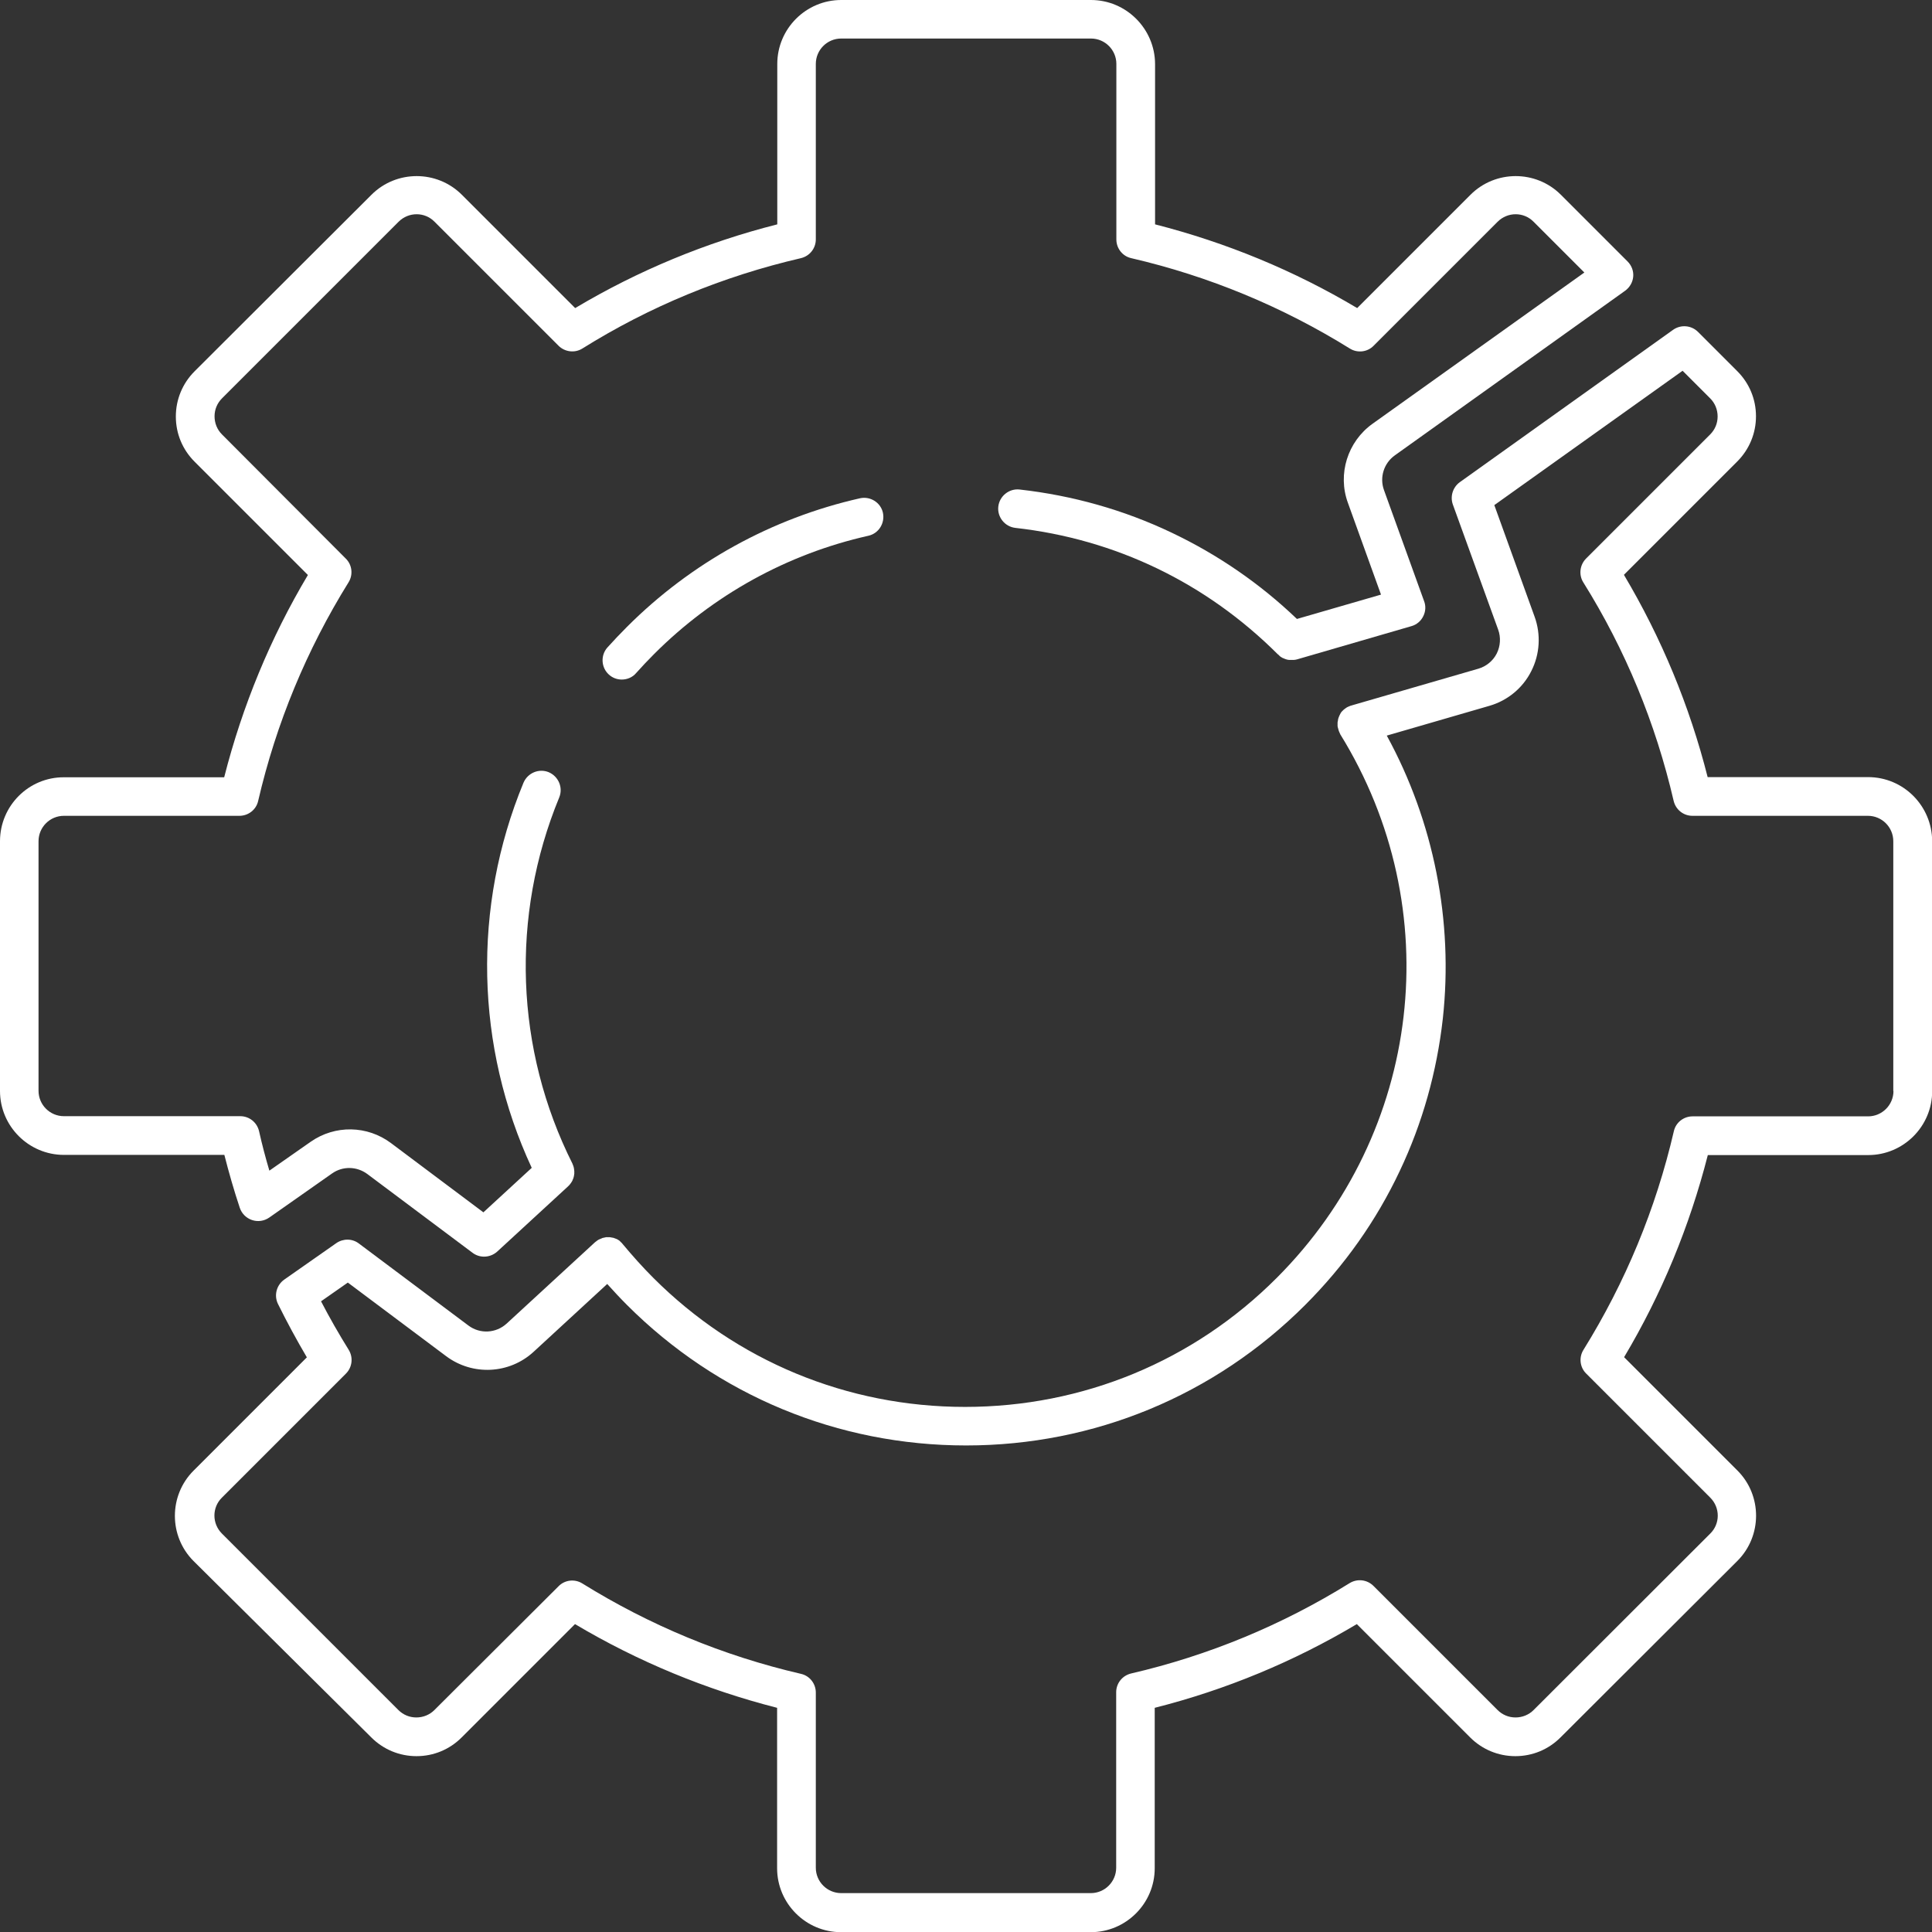
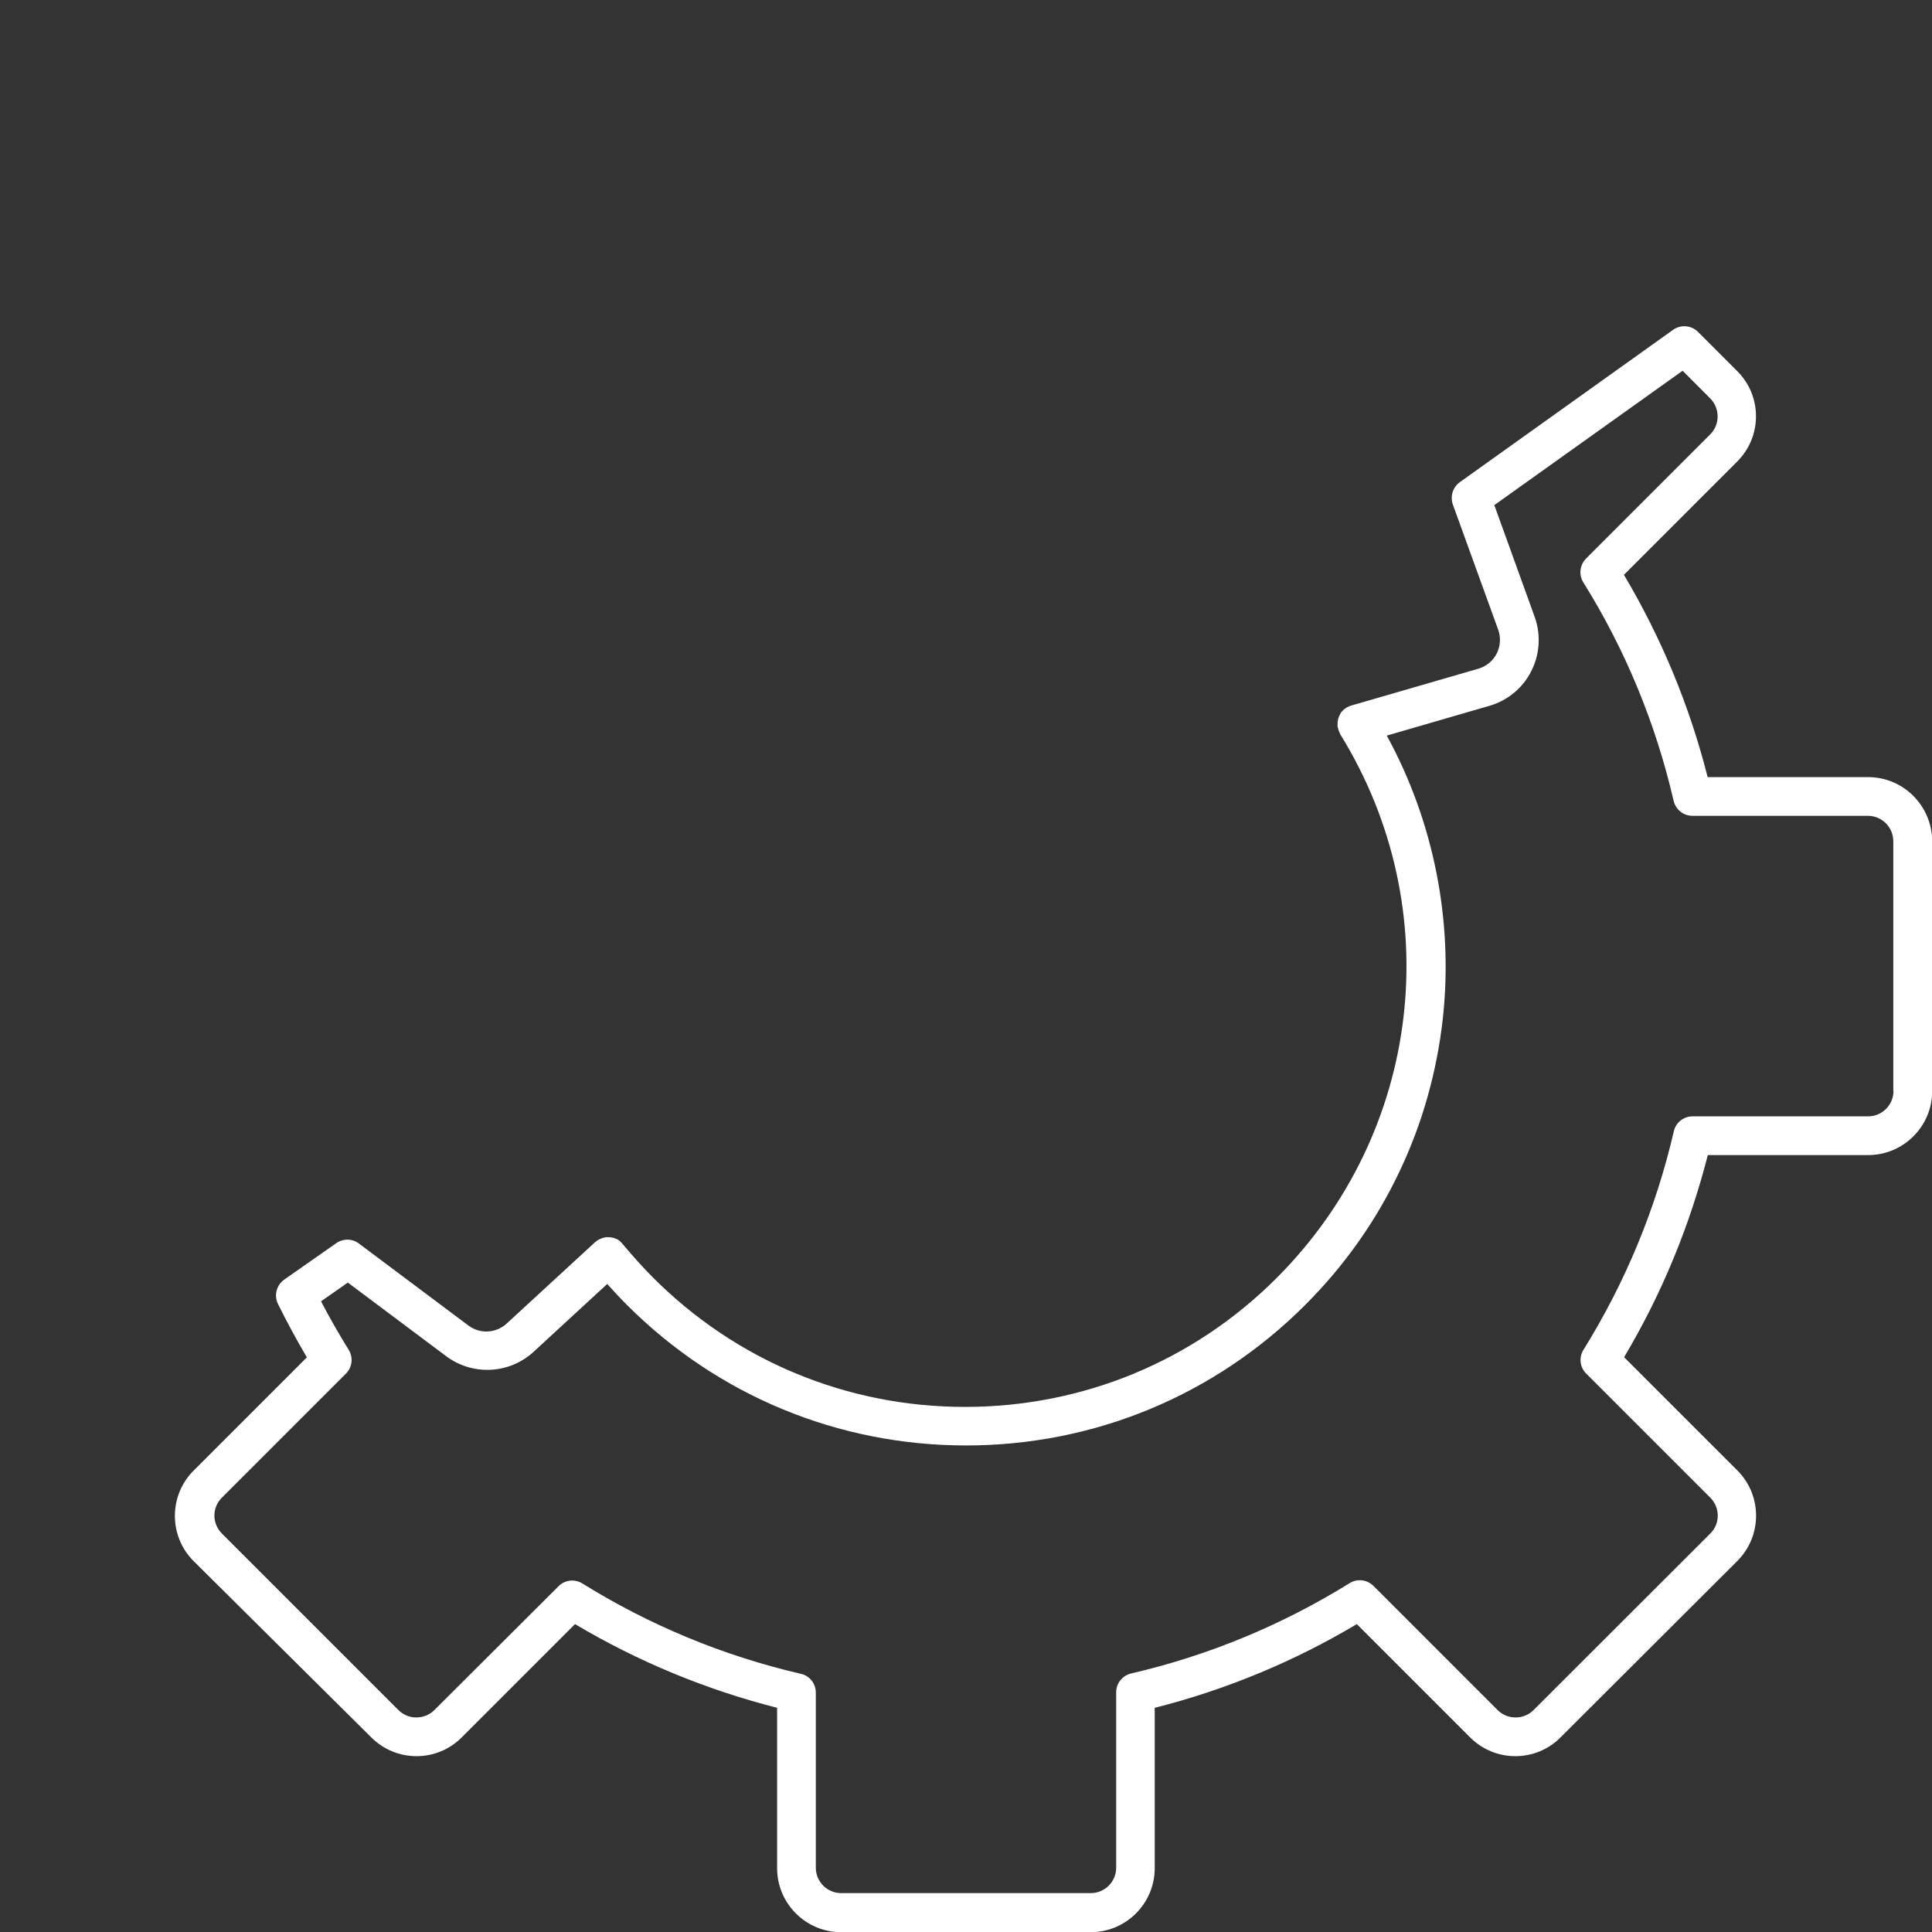
<svg xmlns="http://www.w3.org/2000/svg" version="1.1" id="Layer_1" x="0px" y="0px" viewBox="0 0 1103.1 1103.1" style="enable-background:new 0 0 1103.1 1103.1;" xml:space="preserve">
  <rect x="0" y="0" width="1103.1" height="1103.1" fill="#333333" stroke="none" />
  <style type="text/css">
	.st0{fill:none;}
	.st1{fill:#FFFFFF;}
</style>
  <g>
-     <path class="st0" d="M1066.6,465.7H966.4c-5.1,0-9.6-3.5-10.7-8.5c-10.3-44.4-27.7-86.3-51.6-124.8c-2.7-4.3-2.1-10,1.6-13.6   l70.8-70.8c2.7-2.7,4.3-6.4,4.3-10.3c0-3.9-1.5-7.5-4.2-10.3l-15.8-15.8l-107.5,76.7l23,63.7c3.7,10.1,3,21.5-1.9,31.1   c-4.9,9.6-13.6,16.8-23.9,19.8l-58.6,17c26.8,48.9,38.1,105.7,32,161.6c-3.3,30.3-11.6,59.6-24.6,87c-13.4,28.4-31.6,54.1-54,76.5   c-51.7,51.7-120.5,80.2-193.6,80.2S409.7,796.9,358,745.1c-3.9-3.9-7.6-7.9-11.3-12l-42,38.7c-13.9,12.8-34.9,13.8-50,2.5l-56.1-42   L183.3,743c4.9,9.4,10.2,18.7,15.8,27.7c2.7,4.3,2.1,10-1.6,13.6l-70.8,70.8c-5.7,5.7-5.7,14.9,0,20.5l100.8,100.8   c2.7,2.7,6.4,4.3,10.3,4.3c3.9,0,7.5-1.5,10.3-4.2l70.8-70.8c3.6-3.6,9.3-4.3,13.6-1.6c38.5,23.9,80.4,41.3,124.8,51.6   c5,1.2,8.5,5.6,8.5,10.7v100.2c0,8,6.5,14.5,14.5,14.5h142.6c8,0,14.5-6.5,14.5-14.5V966.4c0-5.1,3.5-9.6,8.5-10.7   c44.4-10.3,86.3-27.7,124.8-51.6c4.3-2.7,10-2.1,13.6,1.6l70.8,70.8c2.7,2.7,6.4,4.3,10.3,4.3c3.9,0,7.5-1.5,10.3-4.2l100.8-100.8   c5.7-5.7,5.7-14.9,0-20.5l-70.8-70.8c-3.6-3.6-4.3-9.3-1.6-13.6c24-38.4,41.3-80.4,51.6-124.8c1.2-5,5.6-8.5,10.7-8.5h100.2   c8,0,14.5-6.5,14.5-14.5V480.3C1081.1,472.3,1074.6,465.7,1066.6,465.7z" />
-     <path class="st1" d="M491,284.5c-50.4,11.4-96.4,36.8-133,73.4c-3.8,3.8-7.6,7.8-11.2,11.8c-4,4.5-3.6,11.5,0.9,15.5   c2.1,1.9,4.7,2.8,7.3,2.8c3,0,6.1-1.2,8.2-3.7c3.3-3.7,6.8-7.4,10.3-10.9c33.7-33.7,76-57.1,122.3-67.5c5.9-1.3,9.6-7.2,8.3-13.2   C502.8,286.9,496.9,283.2,491,284.5z" />
-     <path class="st1" d="M136.9,689.6c1.1,3.3,3.7,5.9,7,7c3.3,1.1,6.9,0.6,9.8-1.4l35.9-25.2c6.1-4.3,14.1-4.1,20.1,0.3l60.1,45   c2,1.5,4.3,2.2,6.6,2.2c2.7,0,5.4-1,7.5-2.9l40.3-37.1c0,0,0,0,0.1-0.1c0.2-0.2,0.3-0.3,0.5-0.5c0.1-0.1,0.2-0.2,0.3-0.3   c0.1-0.2,0.3-0.3,0.4-0.5c0.1-0.1,0.2-0.2,0.3-0.4c0.1-0.1,0.2-0.3,0.3-0.4c0.1-0.2,0.2-0.3,0.3-0.5c0.1-0.1,0.1-0.2,0.2-0.3   c0.1-0.2,0.2-0.4,0.3-0.6c0-0.1,0.1-0.2,0.1-0.3c0.1-0.2,0.2-0.5,0.3-0.7c0-0.1,0.1-0.2,0.1-0.3c0.1-0.2,0.1-0.5,0.2-0.7   c0-0.2,0.1-0.3,0.1-0.5c0-0.2,0.1-0.4,0.1-0.5c0-0.2,0-0.4,0.1-0.7c0-0.1,0-0.2,0-0.4c0-0.2,0-0.5,0-0.7c0-0.1,0-0.2,0-0.3   c0-0.2,0-0.5-0.1-0.7c0-0.1,0-0.3,0-0.4c0-0.2-0.1-0.4-0.1-0.6c0-0.2-0.1-0.3-0.1-0.5c0-0.1-0.1-0.3-0.1-0.4   c-0.1-0.2-0.1-0.4-0.2-0.6c0-0.1-0.1-0.2-0.1-0.3c-0.1-0.2-0.2-0.5-0.3-0.7c0,0,0-0.1,0-0.1c-32.8-65.3-35.5-141.5-7.6-209.2   c2.3-5.6-0.4-12-6-14.4c-5.6-2.3-12,0.4-14.4,6c-29.3,70.9-27.5,150.6,4.7,219.9l-27.6,25.4l-52.7-39.5   c-13.6-10.2-32-10.5-45.9-0.8l-23.6,16.5c-2.2-7.4-4.2-15-5.9-22.6c-1.2-5-5.6-8.5-10.7-8.5H36.5c-8,0-14.5-6.5-14.5-14.5V480.3   c0-8,6.5-14.5,14.5-14.5h100.2c5.1,0,9.6-3.5,10.7-8.5c10.3-44.4,27.7-86.3,51.6-124.8c2.7-4.3,2.1-10-1.6-13.6L126.7,248   c-2.7-2.7-4.2-6.4-4.2-10.3c0-3.9,1.5-7.5,4.3-10.3l100.8-100.8c5.7-5.7,14.9-5.7,20.5,0l70.8,70.8c3.6,3.6,9.3,4.3,13.6,1.6   c38.4-24,80.4-41.3,124.8-51.6c5-1.2,8.5-5.6,8.5-10.7V36.5c0-8,6.5-14.5,14.5-14.5h142.6c8,0,14.5,6.5,14.5,14.5v100.2   c0,5.1,3.5,9.6,8.5,10.7c44.4,10.3,86.3,27.7,124.8,51.6c4.3,2.7,10,2.1,13.6-1.6l70.8-70.8c5.7-5.7,14.9-5.7,20.5,0l29,29   l-121,86.4c-14.2,10.2-20,28.7-14,45.1l18.9,52.4l-48,13.9c-21.2-20.3-45.3-36.8-71.6-49.3c-27.3-13-56.5-21.2-86.7-24.6   c-6-0.7-11.5,3.7-12.2,9.7c-0.7,6,3.7,11.5,9.7,12.2c57.2,6.4,109,31.4,149.8,72.1c0,0,0,0,0,0c0,0,0,0,0,0c0,0,0.1,0.1,0.1,0.1   c0,0,0.1,0.1,0.2,0.1c0.2,0.2,0.4,0.4,0.6,0.6c0.1,0.1,0.2,0.2,0.3,0.3c0.2,0.1,0.3,0.3,0.5,0.4c0.1,0.1,0.3,0.2,0.5,0.3   c0.2,0.1,0.3,0.2,0.5,0.3c0.2,0.1,0.3,0.2,0.5,0.2c0.2,0.1,0.3,0.2,0.5,0.2c0.1,0.1,0.3,0.1,0.4,0.2c0.2,0.1,0.4,0.1,0.6,0.2   c0.1,0,0.2,0.1,0.3,0.1c0.3,0.1,0.5,0.1,0.8,0.2c0,0,0.1,0,0.1,0c0.4,0.1,0.7,0.1,1.1,0.1c0.2,0,0.3,0,0.5,0c0.1,0,0.3,0,0.4,0   c0.1,0,0.1,0,0.2,0c0.2,0,0.5,0,0.7,0c0.1,0,0.3,0,0.4,0c0.3,0,0.5-0.1,0.8-0.1c0,0,0.1,0,0.1,0c0.3-0.1,0.6-0.1,0.9-0.2l65.4-19   c2.9-0.8,5.4-2.9,6.7-5.6c1.4-2.7,1.6-5.9,0.5-8.7l-22.9-63.4c-2.6-7.2-0.1-15.3,6.2-19.8L927.9,166c2.6-1.9,4.3-4.8,4.6-8   c0.3-3.2-0.9-6.4-3.2-8.7l-38.1-38.1c-14.2-14.2-37.4-14.2-51.6,0l-64.7,64.7c-35.9-21.4-74.7-37.4-115.4-47.8V36.5   C659.4,16.4,643,0,622.9,0H480.3c-20.1,0-36.5,16.4-36.5,36.5v91.6c-40.7,10.3-79.5,26.4-115.4,47.8l-64.7-64.7   c-14.2-14.2-37.4-14.2-51.6,0L111.1,212c-6.9,6.9-10.7,16.1-10.7,25.8c0,9.8,3.8,18.9,10.7,25.8l64.7,64.7   c-21.4,35.9-37.4,74.7-47.8,115.5H36.5C16.4,443.7,0,460.1,0,480.3v142.6c0,20.1,16.4,36.5,36.5,36.5h91.6   C130.7,669.6,133.6,679.7,136.9,689.6z" />
    <path class="st1" d="M1066.6,443.7h-91.6c-10.3-40.7-26.4-79.5-47.8-115.5l64.7-64.7c6.9-6.9,10.7-16.1,10.7-25.8   c0-9.8-3.8-18.9-10.7-25.8l-22.4-22.4c-3.8-3.8-9.8-4.3-14.2-1.2l-121.8,87c-4,2.9-5.6,8.1-4,12.7l25.9,71.5   c1.6,4.4,1.3,9.4-0.8,13.6c-2.1,4.2-6,7.4-10.5,8.7l-72.1,20.9c-0.1,0-0.2,0.1-0.3,0.1c-0.2,0.1-0.4,0.1-0.7,0.2   c-0.2,0.1-0.3,0.1-0.5,0.2c-0.2,0.1-0.3,0.2-0.5,0.2c-0.2,0.1-0.4,0.2-0.6,0.3c-0.1,0.1-0.2,0.1-0.3,0.1c0,0-0.1,0.1-0.1,0.1   c-0.2,0.1-0.4,0.3-0.6,0.4c-0.1,0.1-0.2,0.2-0.3,0.2c-0.2,0.1-0.3,0.3-0.5,0.4c-0.1,0.1-0.2,0.2-0.4,0.3c-0.1,0.1-0.2,0.2-0.4,0.4   c-0.1,0.1-0.3,0.3-0.4,0.4c-0.1,0.1-0.2,0.2-0.3,0.3c-0.1,0.2-0.3,0.3-0.4,0.5c-0.1,0.1-0.1,0.2-0.2,0.3c-0.1,0.2-0.2,0.4-0.3,0.6   c-0.1,0.1-0.1,0.3-0.2,0.4c-0.1,0.2-0.2,0.4-0.3,0.6c-0.1,0.2-0.1,0.3-0.2,0.5c-0.1,0.2-0.1,0.3-0.2,0.5c-0.1,0.2-0.1,0.4-0.2,0.6   c0,0.1-0.1,0.3-0.1,0.4c0,0.2-0.1,0.4-0.1,0.7c0,0.1,0,0.3-0.1,0.4c0,0.2,0,0.4-0.1,0.6c0,0.1,0,0.3,0,0.4c0,0.2,0,0.4,0,0.6   c0,0.2,0,0.4,0,0.5c0,0.2,0,0.3,0,0.5c0,0.2,0,0.4,0.1,0.7c0,0.1,0,0.2,0.1,0.4c0.1,0.2,0.1,0.5,0.2,0.7c0,0,0,0.1,0,0.1   c0,0.1,0.1,0.2,0.1,0.3c0.1,0.2,0.1,0.4,0.2,0.7c0.1,0.2,0.1,0.3,0.2,0.5c0.1,0.2,0.2,0.3,0.2,0.5c0.1,0.2,0.2,0.4,0.3,0.6   c0.1,0.1,0.1,0.2,0.1,0.3c61.7,99.7,46.8,227.3-36.2,310.4c-47.5,47.6-110.8,73.7-178,73.7c-67.3,0-130.5-26.2-178-73.7   c-6.1-6.1-11.9-12.6-17.4-19.2c-0.1-0.1-0.1-0.2-0.2-0.2c-0.1-0.1-0.1-0.2-0.2-0.3c-0.1-0.1-0.1-0.1-0.2-0.2   c-0.1-0.1-0.3-0.3-0.4-0.4c-0.1-0.1-0.3-0.2-0.4-0.4c-0.1-0.1-0.3-0.2-0.4-0.4c-0.1-0.1-0.3-0.2-0.4-0.3c-0.1-0.1-0.3-0.2-0.5-0.3   c-0.2-0.1-0.3-0.2-0.5-0.3c-0.1-0.1-0.3-0.2-0.5-0.2c-0.2-0.1-0.3-0.2-0.5-0.2c-0.2-0.1-0.3-0.1-0.5-0.2c-0.2-0.1-0.4-0.1-0.5-0.2   c-0.2,0-0.3-0.1-0.5-0.1c-0.2,0-0.4-0.1-0.6-0.1c-0.2,0-0.3-0.1-0.5-0.1c-0.2,0-0.4-0.1-0.6-0.1c-0.2,0-0.3,0-0.5,0   c-0.2,0-0.4,0-0.5,0c-0.2,0-0.4,0-0.5,0c-0.2,0-0.3,0-0.5,0c-0.2,0-0.4,0-0.5,0.1c-0.2,0-0.3,0-0.5,0.1c-0.2,0-0.4,0.1-0.5,0.1   c-0.2,0-0.3,0.1-0.5,0.1c-0.2,0-0.3,0.1-0.5,0.2c-0.2,0.1-0.3,0.1-0.5,0.2c-0.2,0.1-0.3,0.1-0.5,0.2c-0.2,0.1-0.3,0.2-0.5,0.2   c-0.2,0.1-0.3,0.2-0.4,0.2c-0.2,0.1-0.3,0.2-0.5,0.3c-0.1,0.1-0.3,0.2-0.4,0.3c-0.2,0.1-0.3,0.2-0.5,0.4c-0.1,0-0.1,0.1-0.2,0.1   c-0.1,0.1-0.2,0.1-0.2,0.2c-0.1,0.1-0.2,0.1-0.3,0.2l-50.4,46.4c-6.1,5.6-15.3,6.1-21.9,1.1l-62.5-46.8c-3.8-2.9-9-2.9-12.9-0.2   l-29.7,20.8c-4.4,3.1-6,9-3.6,13.9c5.1,10.3,10.6,20.5,16.5,30.5l-64.7,64.7c-14.2,14.2-14.2,37.4,0,51.6L212,992   c6.9,6.9,16.1,10.7,25.8,10.7c9.8,0,18.9-3.8,25.8-10.7l64.7-64.7c36,21.4,74.7,37.4,115.4,47.8v91.6c0,20.1,16.4,36.5,36.5,36.5   h142.6c20.1,0,36.5-16.4,36.5-36.5v-91.6c40.7-10.3,79.5-26.4,115.4-47.8l64.7,64.7c6.9,6.9,16.1,10.7,25.8,10.7   c9.8,0,18.9-3.8,25.8-10.7L992,891.2c14.2-14.2,14.2-37.4,0-51.6l-64.7-64.7c21.4-35.9,37.4-74.7,47.8-115.4h91.6   c20.1,0,36.5-16.4,36.5-36.5V480.3C1103.1,460.1,1086.8,443.7,1066.6,443.7z M1081.1,622.9c0,8-6.5,14.5-14.5,14.5H966.4   c-5.1,0-9.6,3.5-10.7,8.5c-10.3,44.4-27.7,86.3-51.6,124.8c-2.7,4.3-2.1,10,1.6,13.6l70.8,70.8c5.7,5.7,5.7,14.9,0,20.5   L875.6,976.4c-2.7,2.7-6.4,4.2-10.3,4.2c-3.9,0-7.5-1.5-10.3-4.3l-70.8-70.8c-3.6-3.6-9.2-4.3-13.6-1.6   c-38.5,23.9-80.4,41.3-124.8,51.6c-5,1.2-8.5,5.6-8.5,10.7v100.2c0,8-6.5,14.5-14.5,14.5H480.3c-8,0-14.5-6.5-14.5-14.5V966.4   c0-5.1-3.5-9.6-8.5-10.7c-44.4-10.3-86.3-27.7-124.8-51.6c-4.3-2.7-10-2.1-13.6,1.6L248,976.4c-2.7,2.7-6.4,4.2-10.3,4.2   c-3.9,0-7.5-1.5-10.3-4.3L126.7,875.6c-5.7-5.7-5.7-14.9,0-20.5l70.8-70.8c3.6-3.6,4.3-9.2,1.6-13.6c-5.6-9-10.9-18.3-15.8-27.7   l15.3-10.7l56.1,42c15.1,11.3,36.1,10.3,50-2.5l42-38.7c3.7,4.1,7.4,8.1,11.3,12c51.7,51.7,120.5,80.2,193.6,80.2   s141.9-28.5,193.6-80.2c22.4-22.4,40.6-48.1,54-76.5c13-27.4,21.2-56.7,24.6-87c6.1-55.8-5.2-112.6-32-161.6l58.6-17   c10.4-3,19.1-10.2,23.9-19.8c4.9-9.6,5.6-20.9,1.9-31.1l-23-63.7l107.5-76.7l15.8,15.8c2.7,2.7,4.2,6.4,4.2,10.3   c0,3.9-1.5,7.5-4.3,10.3l-70.8,70.8c-3.6,3.6-4.3,9.3-1.6,13.6c24,38.4,41.3,80.4,51.6,124.8c1.2,5,5.6,8.5,10.7,8.5h100.2   c8,0,14.5,6.5,14.5,14.5V622.9z" />
  </g>
</svg>